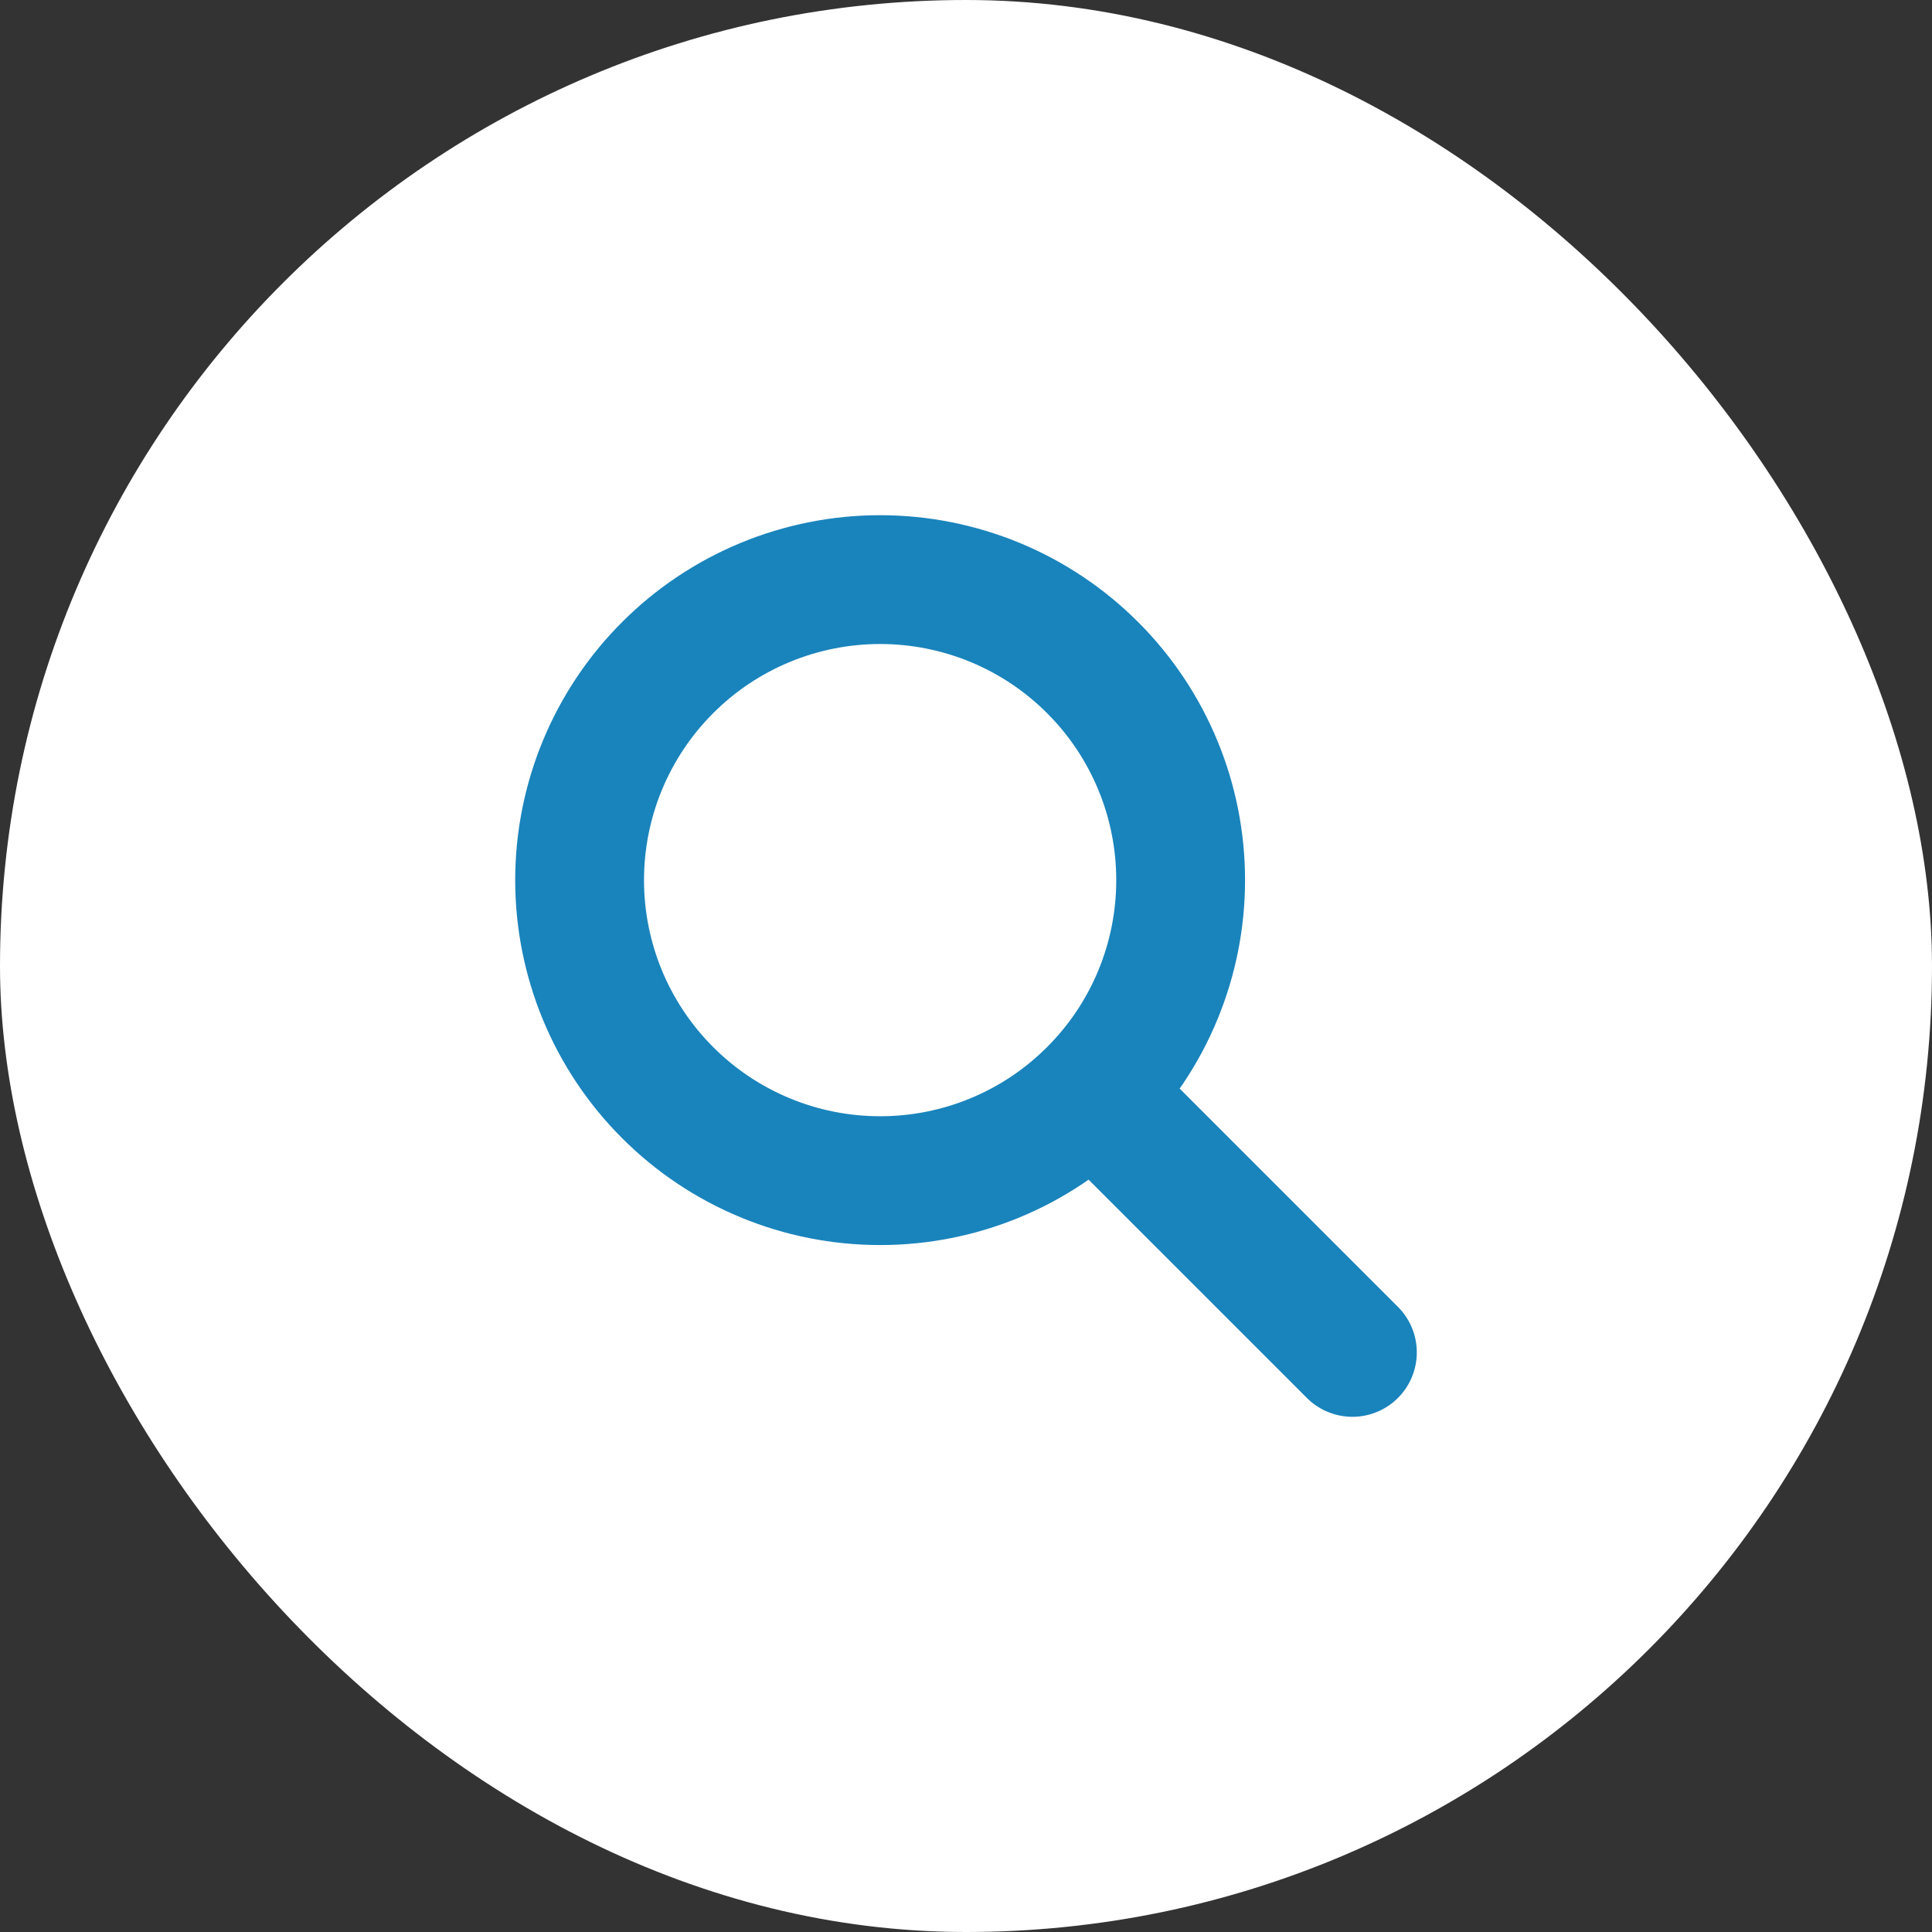
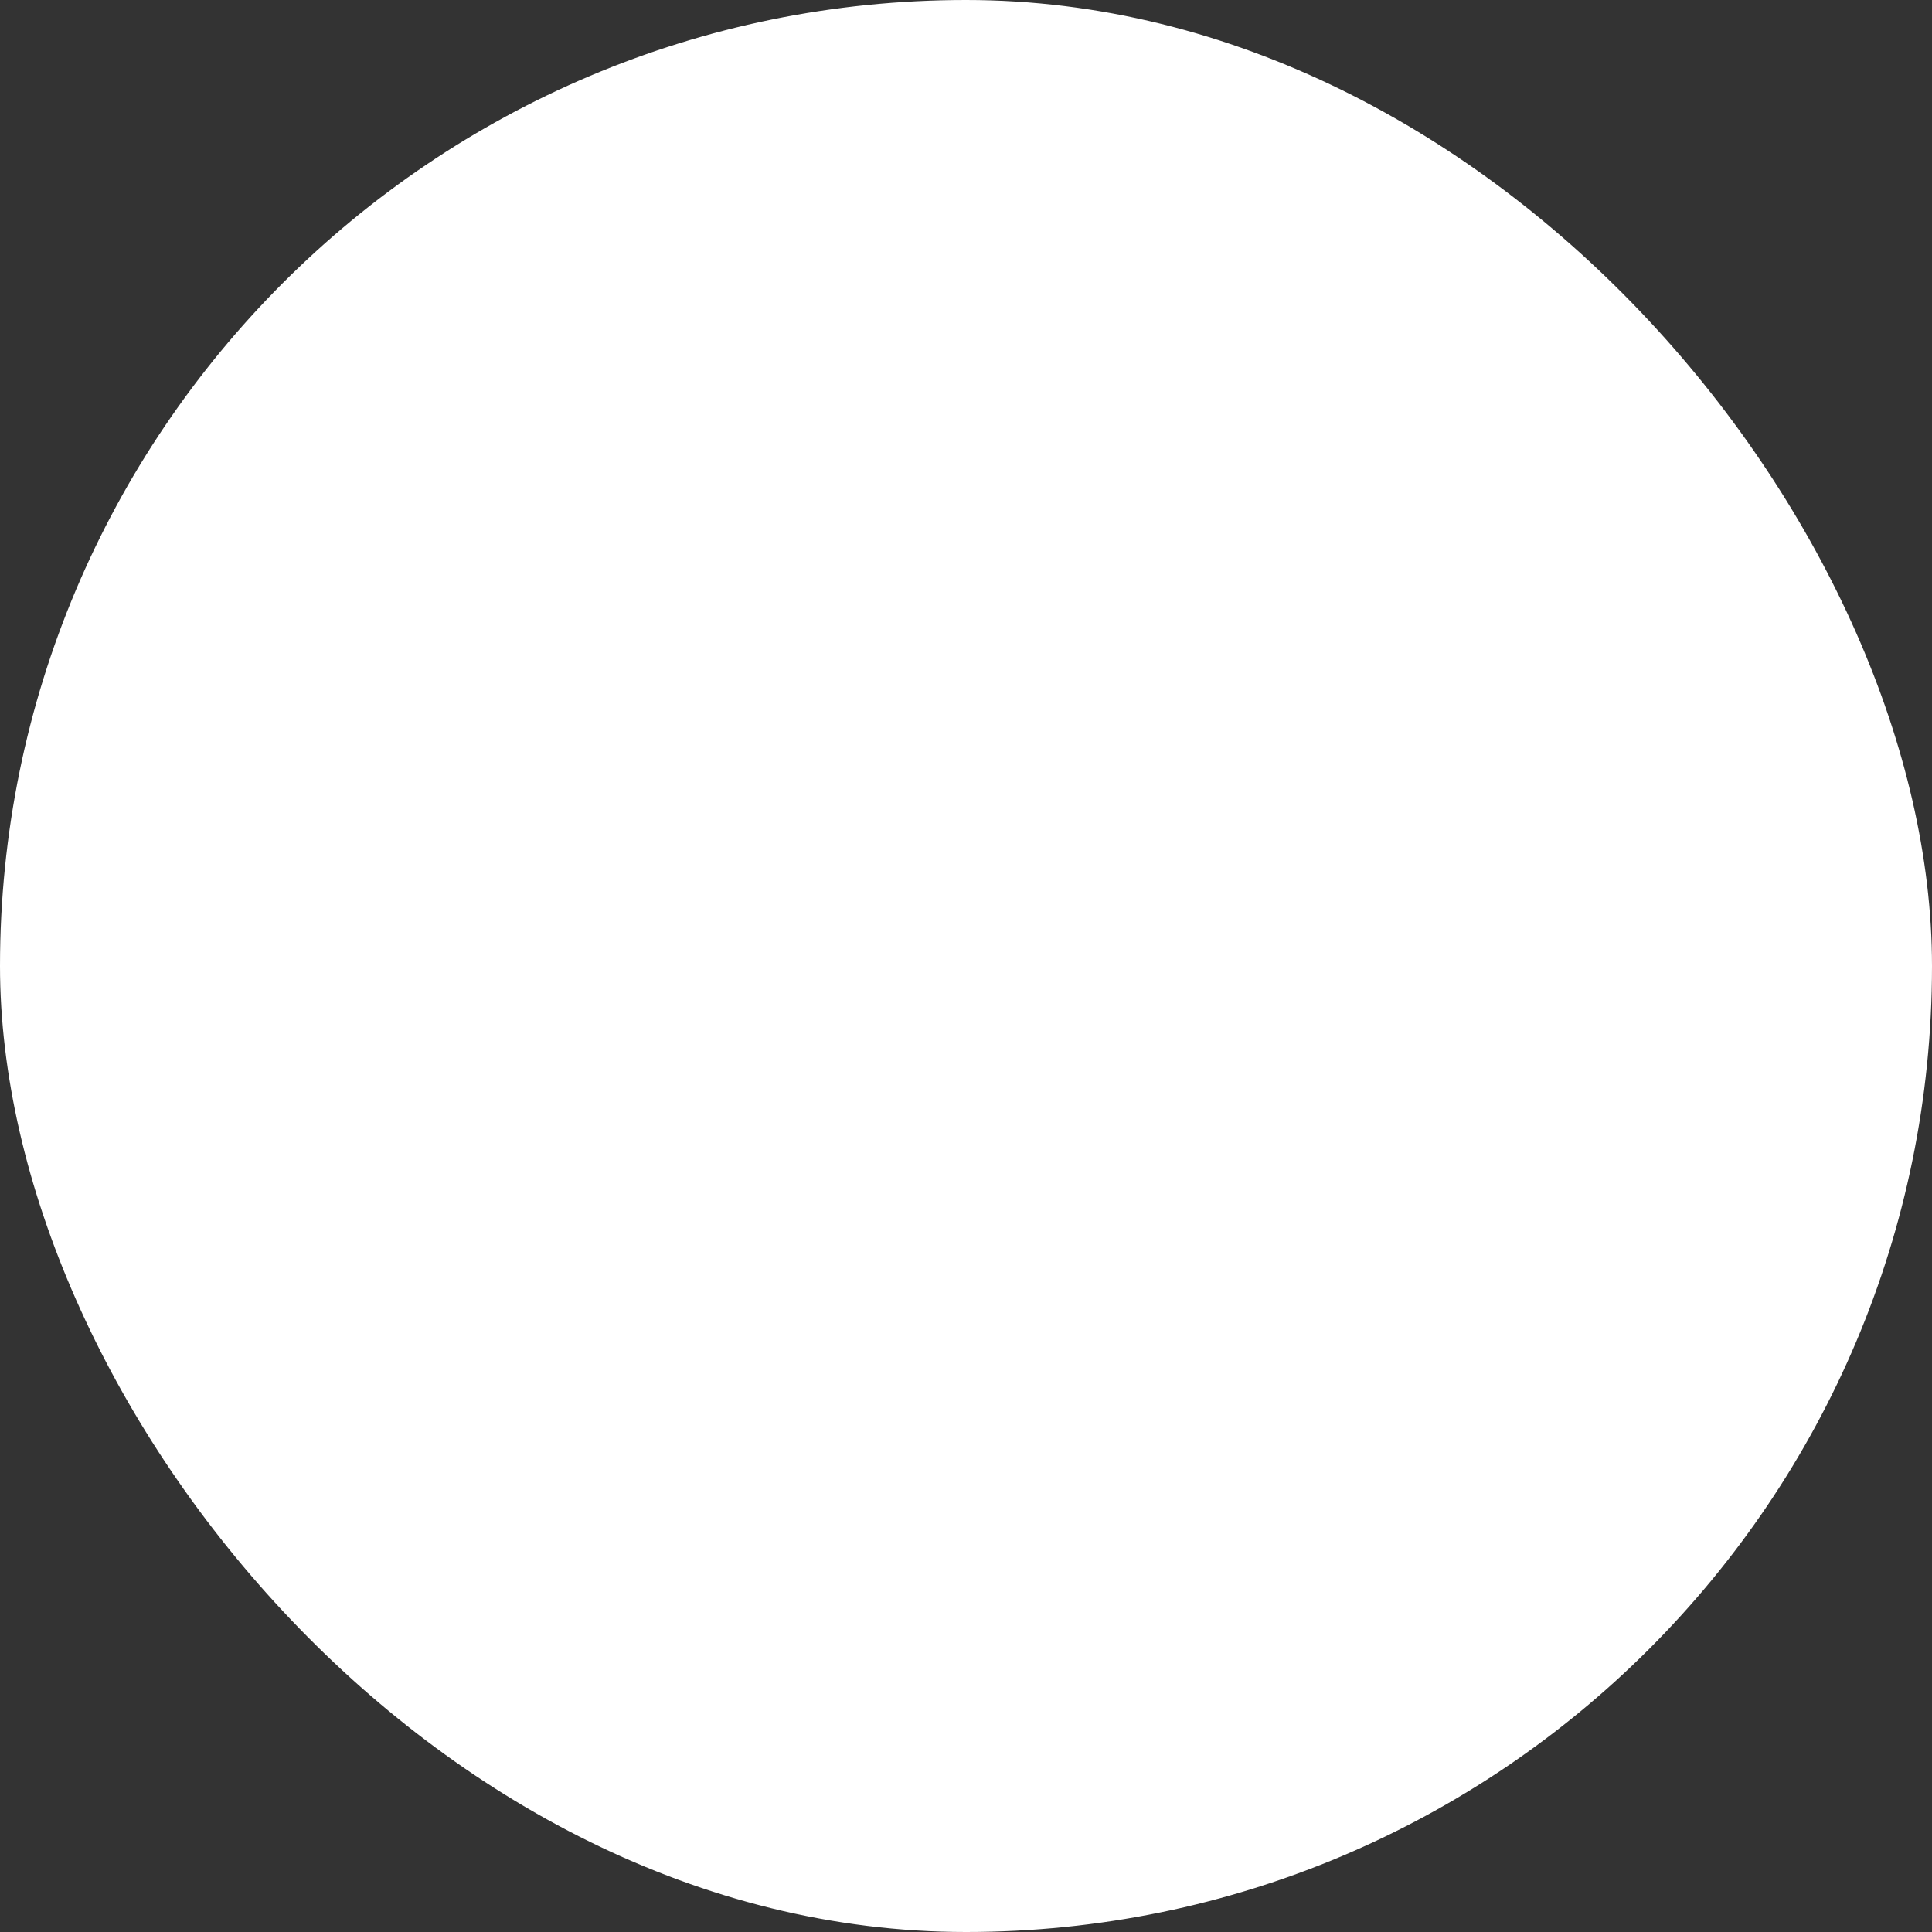
<svg xmlns="http://www.w3.org/2000/svg" width="30" height="30" viewBox="0 0 30 30" fill="none">
  <rect x="0" y="0" width="30" height="30" fill="#333333" stroke="none" />
  <rect width="30" height="30" rx="15" fill="white" />
-   <path d="M21 21L17 17M9 13.667C9 14.28 9.121 14.886 9.355 15.453C9.59 16.019 9.933 16.533 10.367 16.966C10.8 17.4 11.315 17.744 11.881 17.978C12.447 18.213 13.054 18.333 13.667 18.333C14.28 18.333 14.886 18.213 15.453 17.978C16.019 17.744 16.533 17.4 16.966 16.966C17.4 16.533 17.744 16.019 17.978 15.453C18.213 14.886 18.333 14.28 18.333 13.667C18.333 13.054 18.213 12.447 17.978 11.881C17.744 11.315 17.4 10.8 16.966 10.367C16.533 9.933 16.019 9.59 15.453 9.355C14.886 9.121 14.28 9 13.667 9C13.054 9 12.447 9.121 11.881 9.355C11.315 9.59 10.8 9.933 10.367 10.367C9.933 10.8 9.59 11.315 9.355 11.881C9.121 12.447 9 13.054 9 13.667Z" stroke="#1983BB" stroke-width="2" stroke-linecap="round" stroke-linejoin="round" />
</svg>